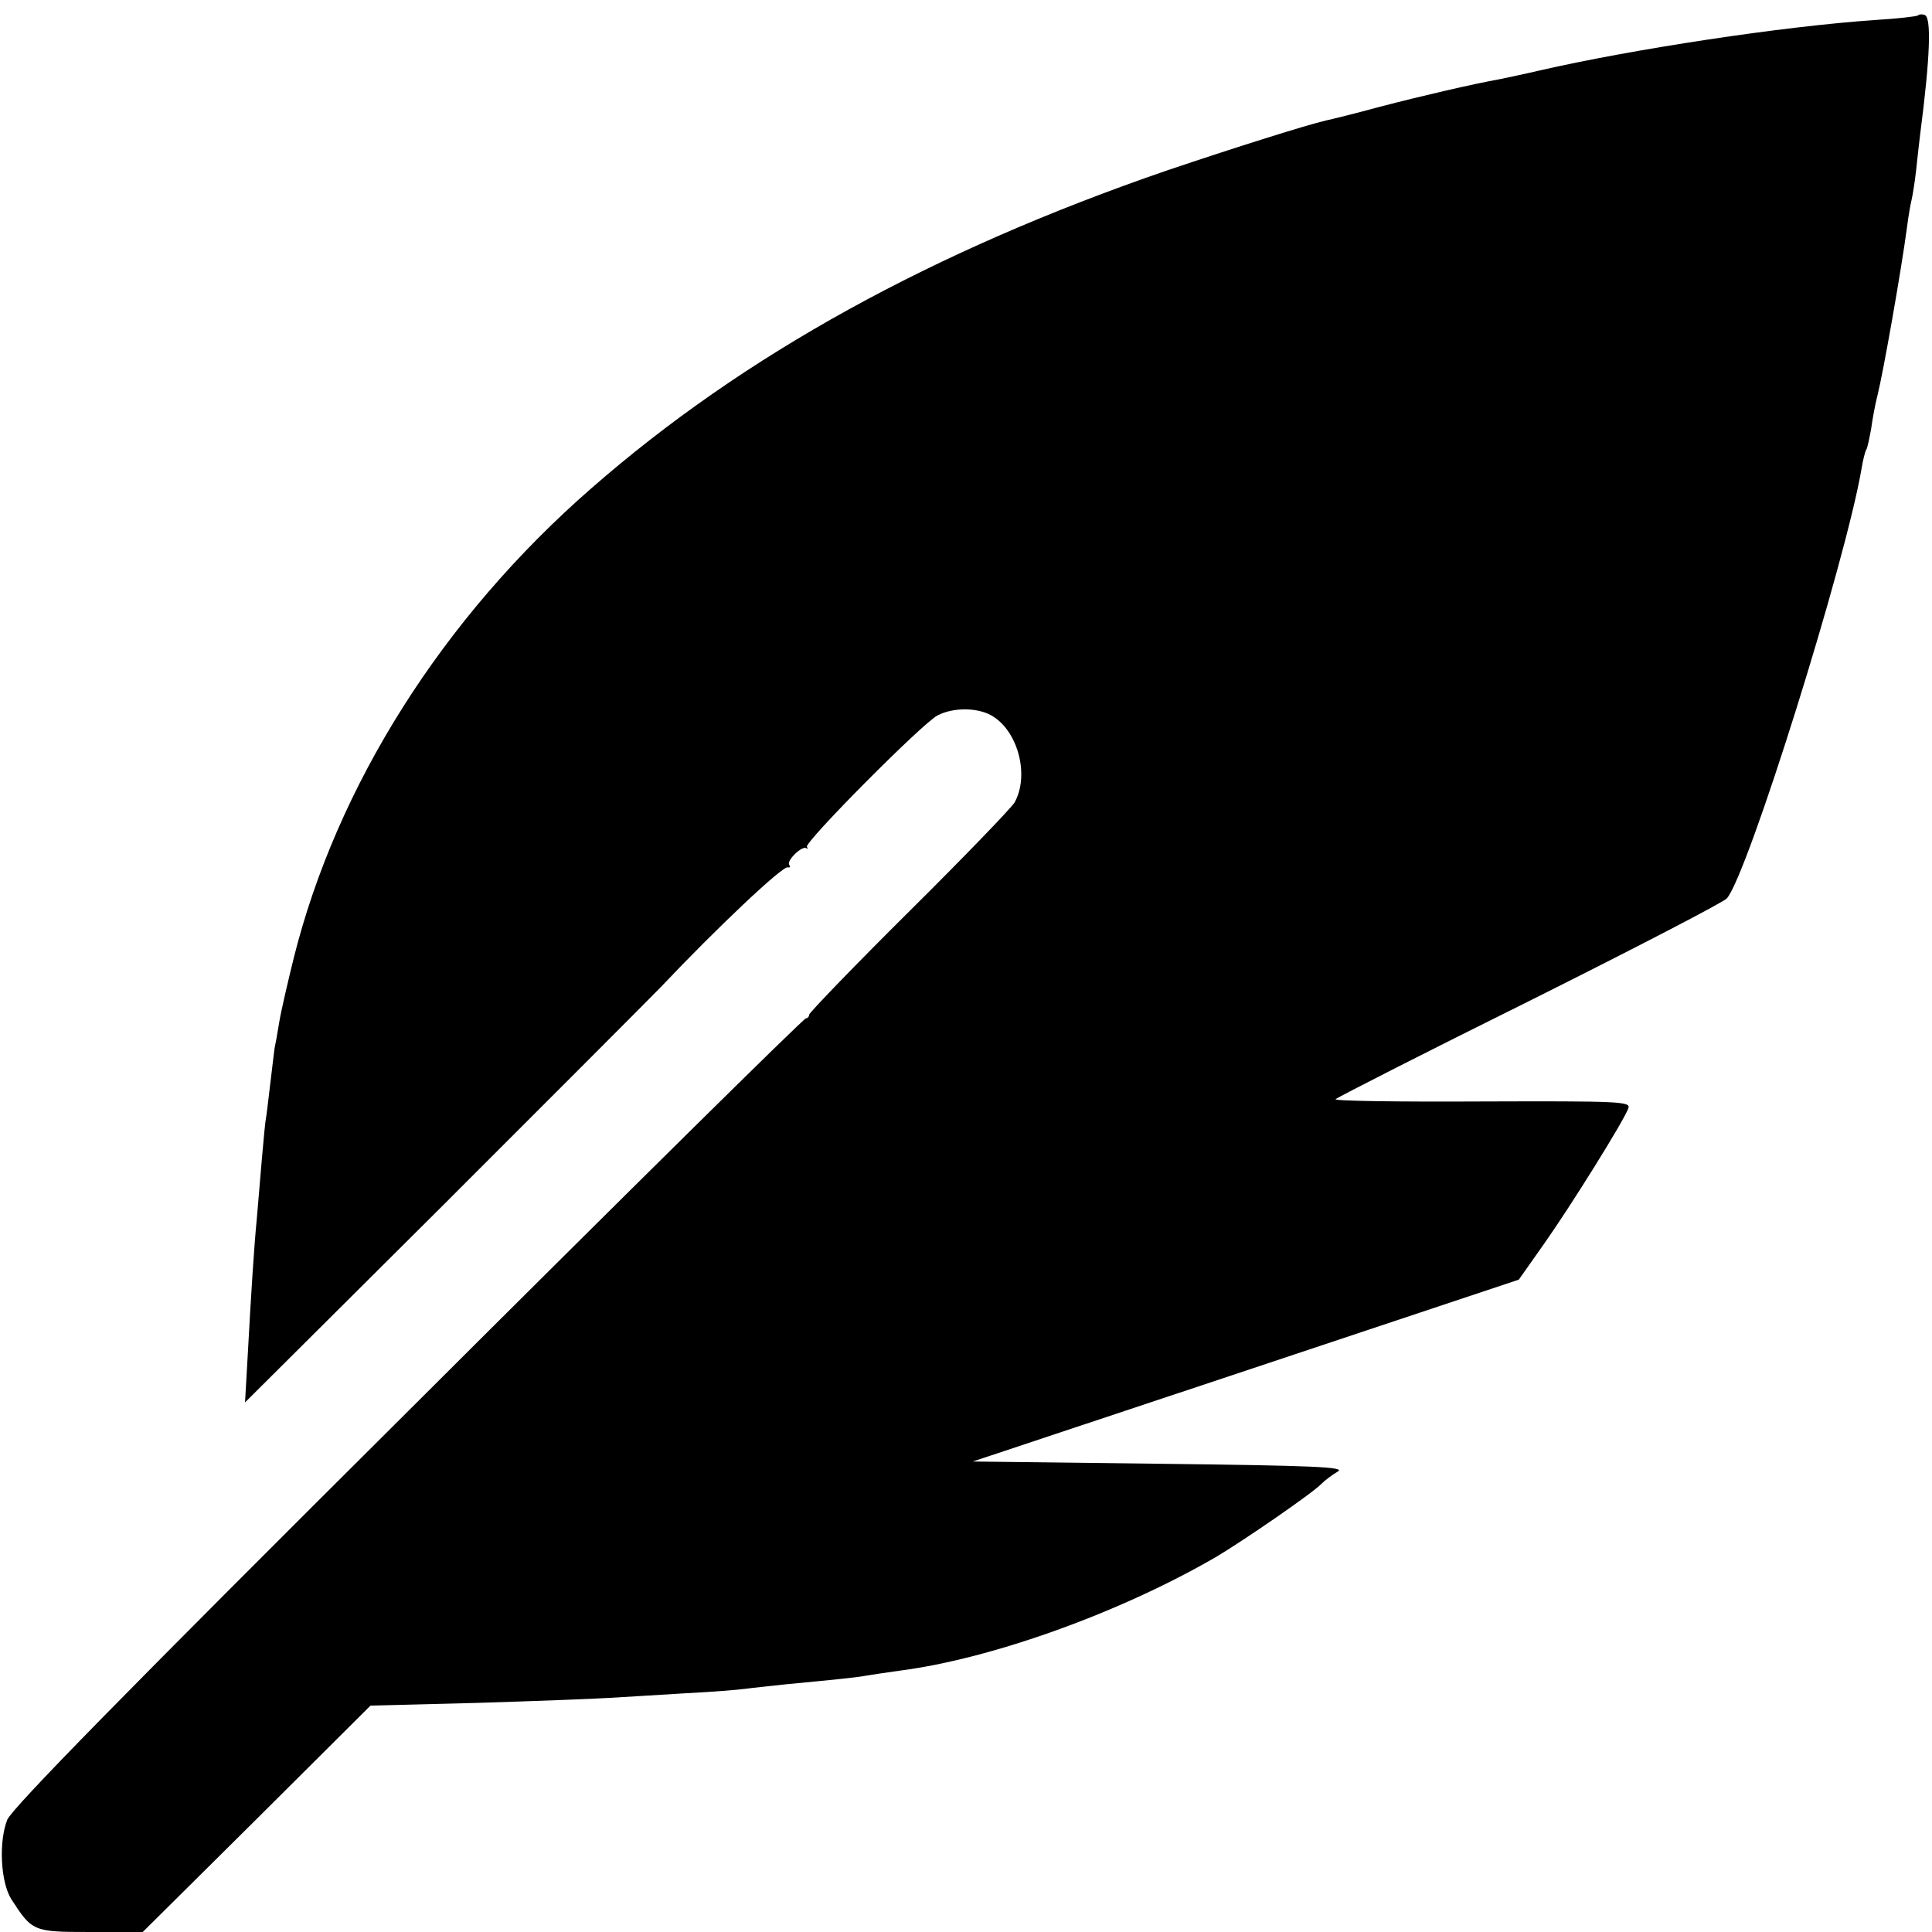
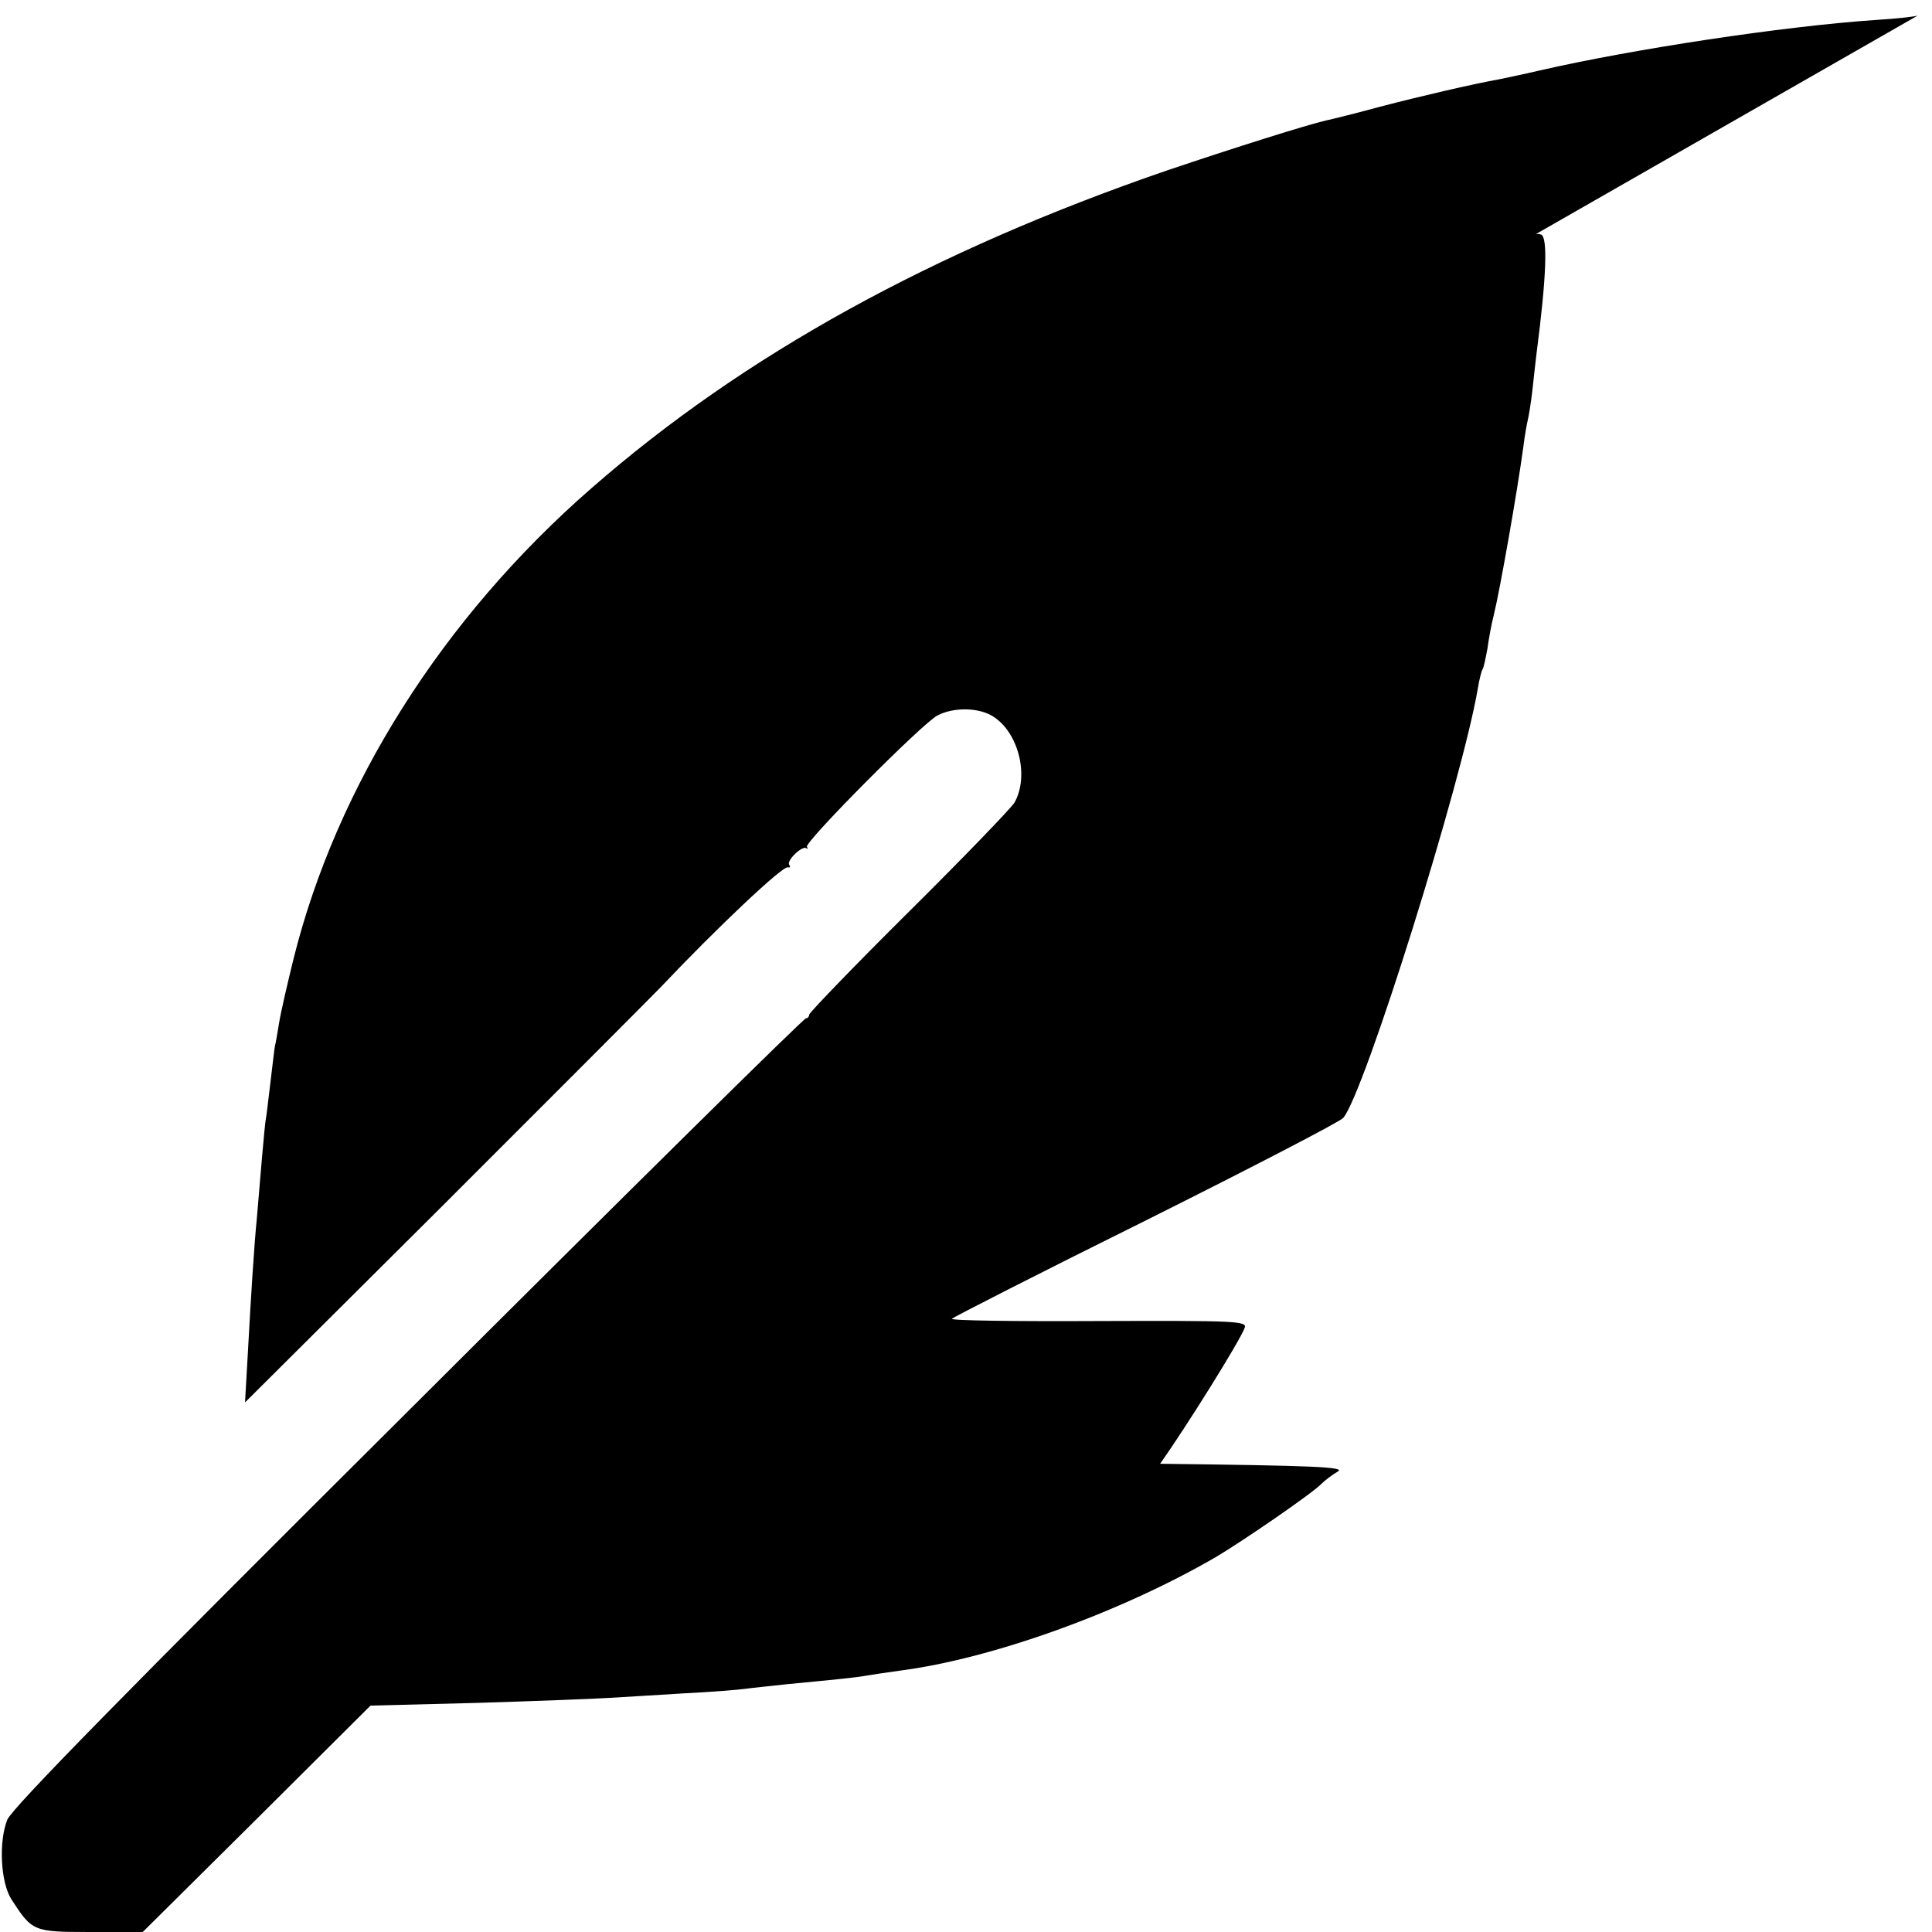
<svg xmlns="http://www.w3.org/2000/svg" version="1.0" width="425pt" height="425pt" viewBox="0 0 425 425" preserveAspectRatio="xMidYMid meet">
  <g transform="translate(0,425) scale(0.1,-0.1)" fill="#000000" stroke="none">
-     <path d="M4219 4216 c-2 -2 -44 -7 -94 -10 -204 -14 -533 -64 -738 -111 -34 -8 -73 -16 -87 -19 -61 -11 -173 -37 -265 -61 -55 -15 -108 -28 -118 -30 -40 -9 -202 -60 -350 -110 -515 -177 -931 -406 -1266 -699 -327 -285 -560 -654 -655 -1034 -13 -53 -28 -117 -32 -142 -4 -25 -8 -47 -9 -50 -1 -3 -5 -39 -10 -80 -5 -41 -9 -77 -10 -80 -1 -3 -5 -43 -9 -90 -4 -47 -9 -105 -11 -130 -6 -60 -13 -171 -20 -300 l-6 -105 432 430 c237 237 454 454 483 484 122 129 268 267 279 263 5 -1 6 1 3 6 -6 9 29 43 38 36 3 -2 4 -1 1 3 -7 9 253 271 287 289 36 19 93 18 124 -3 55 -36 78 -130 46 -188 -6 -11 -110 -119 -231 -239 -122 -121 -221 -224 -221 -228 0 -4 -3 -8 -7 -8 -5 0 -398 -388 -874 -863 -624 -621 -871 -873 -883 -900 -19 -48 -15 -137 9 -175 46 -71 48 -72 174 -72 l115 0 251 249 250 249 235 6 c129 4 260 9 290 11 30 2 105 6 165 10 61 3 121 8 135 10 14 2 54 6 90 10 115 11 155 15 176 19 12 2 45 7 74 11 201 26 483 127 695 250 59 35 212 140 232 161 8 8 24 20 36 27 18 10 -55 13 -391 17 l-412 5 601 200 600 200 55 78 c58 82 176 271 186 299 6 15 -20 16 -322 15 -181 -1 -326 1 -322 5 4 4 196 102 428 217 232 116 427 217 433 225 47 56 261 740 296 945 3 19 8 38 10 41 3 4 7 25 11 46 3 22 9 55 14 74 13 52 52 273 65 370 3 25 8 52 10 60 2 8 7 38 10 65 3 28 7 64 9 80 22 169 25 257 10 262 -5 2 -12 2 -15 -1z" />
+     <path d="M4219 4216 c-2 -2 -44 -7 -94 -10 -204 -14 -533 -64 -738 -111 -34 -8 -73 -16 -87 -19 -61 -11 -173 -37 -265 -61 -55 -15 -108 -28 -118 -30 -40 -9 -202 -60 -350 -110 -515 -177 -931 -406 -1266 -699 -327 -285 -560 -654 -655 -1034 -13 -53 -28 -117 -32 -142 -4 -25 -8 -47 -9 -50 -1 -3 -5 -39 -10 -80 -5 -41 -9 -77 -10 -80 -1 -3 -5 -43 -9 -90 -4 -47 -9 -105 -11 -130 -6 -60 -13 -171 -20 -300 l-6 -105 432 430 c237 237 454 454 483 484 122 129 268 267 279 263 5 -1 6 1 3 6 -6 9 29 43 38 36 3 -2 4 -1 1 3 -7 9 253 271 287 289 36 19 93 18 124 -3 55 -36 78 -130 46 -188 -6 -11 -110 -119 -231 -239 -122 -121 -221 -224 -221 -228 0 -4 -3 -8 -7 -8 -5 0 -398 -388 -874 -863 -624 -621 -871 -873 -883 -900 -19 -48 -15 -137 9 -175 46 -71 48 -72 174 -72 l115 0 251 249 250 249 235 6 c129 4 260 9 290 11 30 2 105 6 165 10 61 3 121 8 135 10 14 2 54 6 90 10 115 11 155 15 176 19 12 2 45 7 74 11 201 26 483 127 695 250 59 35 212 140 232 161 8 8 24 20 36 27 18 10 -55 13 -391 17 c58 82 176 271 186 299 6 15 -20 16 -322 15 -181 -1 -326 1 -322 5 4 4 196 102 428 217 232 116 427 217 433 225 47 56 261 740 296 945 3 19 8 38 10 41 3 4 7 25 11 46 3 22 9 55 14 74 13 52 52 273 65 370 3 25 8 52 10 60 2 8 7 38 10 65 3 28 7 64 9 80 22 169 25 257 10 262 -5 2 -12 2 -15 -1z" />
  </g>
</svg>